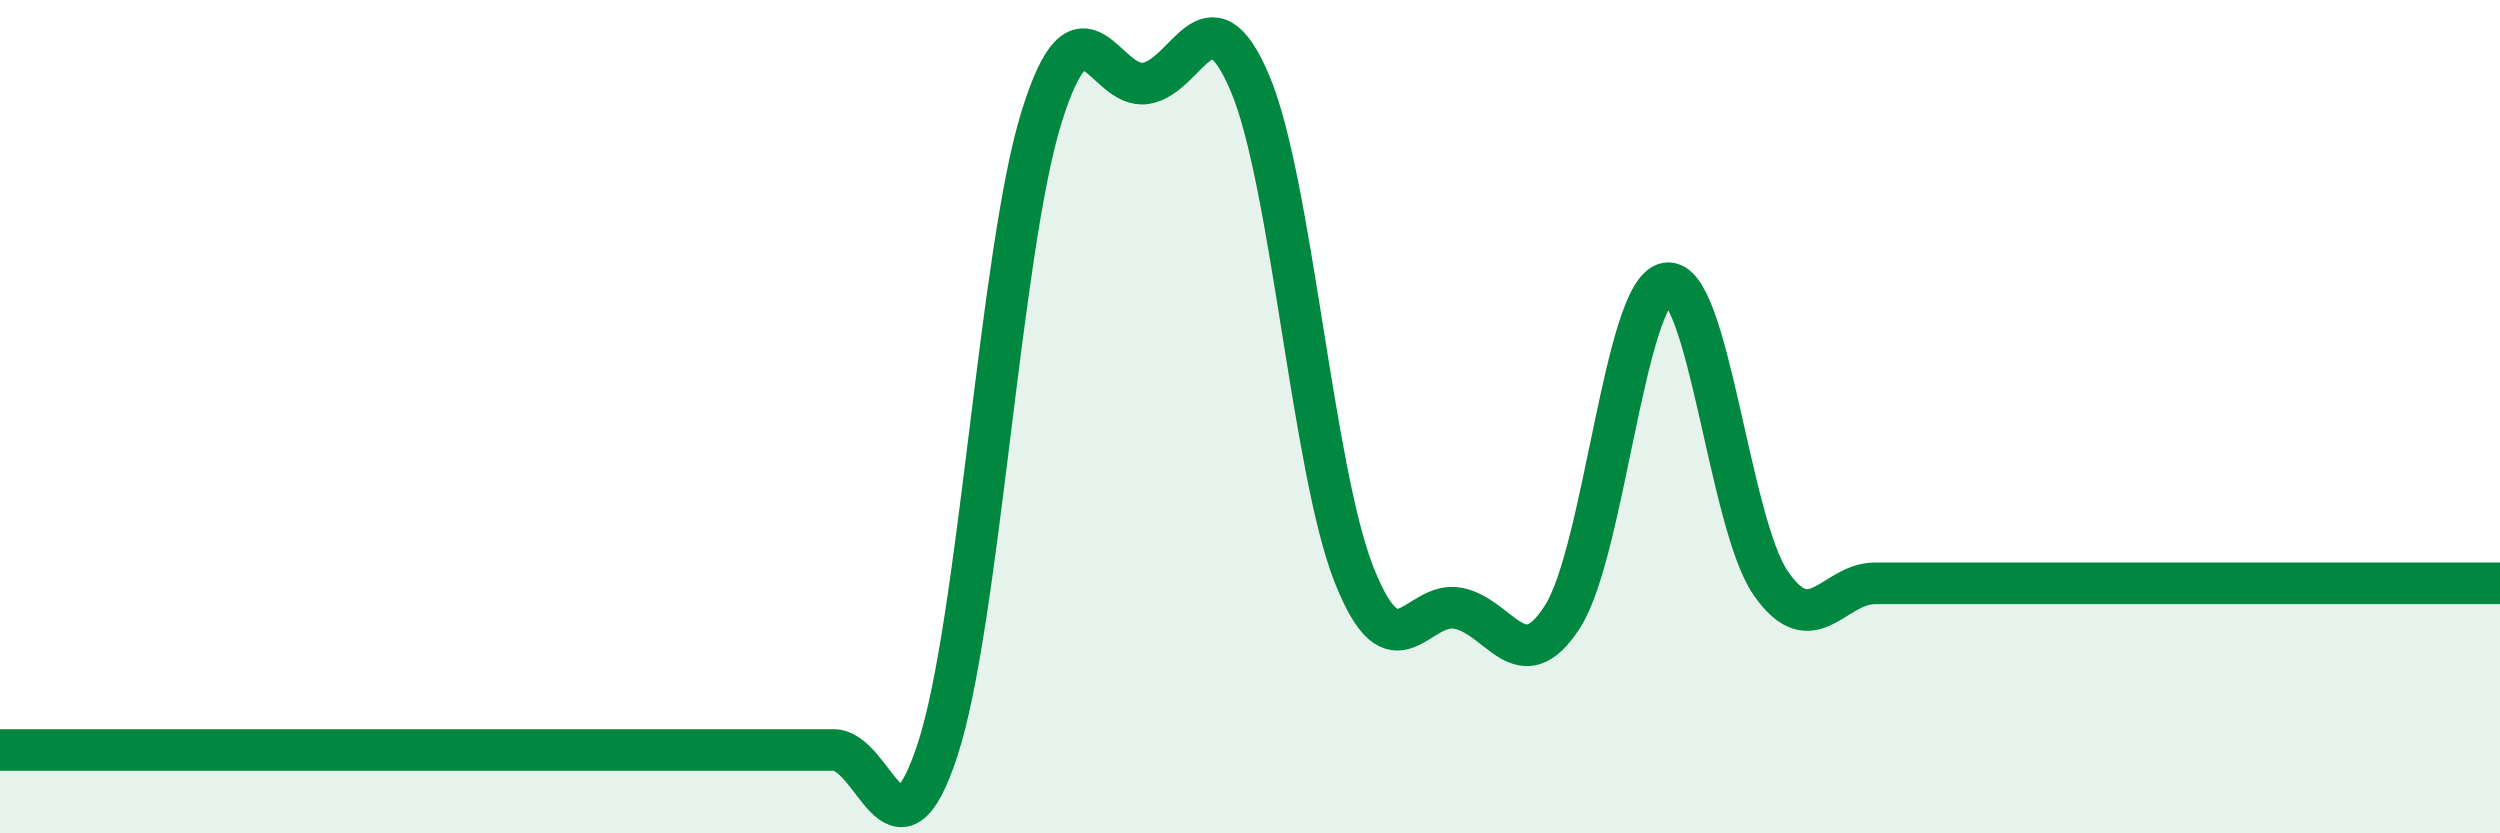
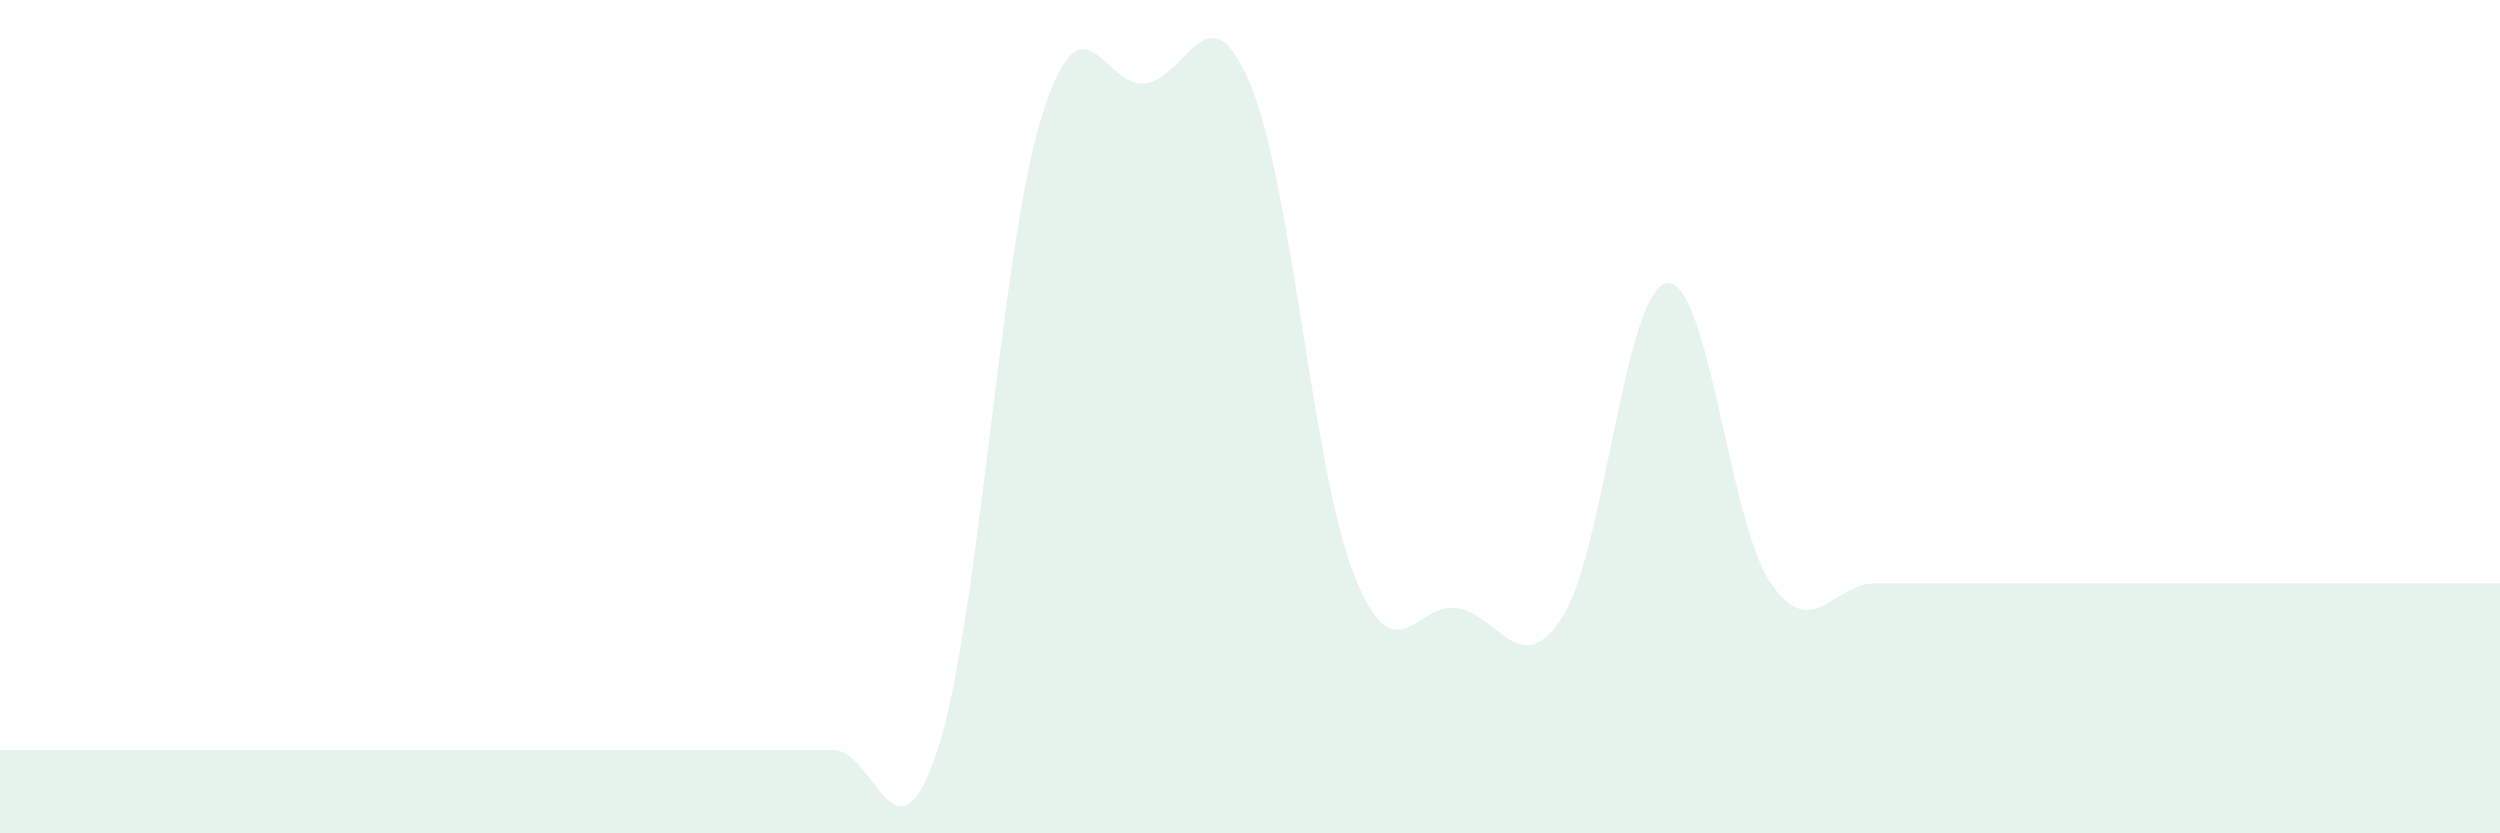
<svg xmlns="http://www.w3.org/2000/svg" width="60" height="20" viewBox="0 0 60 20">
  <path d="M 0,18 C 0.5,18 1.5,18 2.5,18 C 3.5,18 4,18 5,18 C 6,18 6.5,18 7.5,18 C 8.5,18 9,18 10,18 C 11,18 11.5,18 12.5,18 C 13.5,18 14,18 15,18 C 16,18 16.5,18 17.5,18 C 18.5,18 19,18 20,18 C 21,18 21.5,21.04 22.5,18 C 23.5,14.96 24,6 25,2.8 C 26,-0.4 26.5,2.16 27.5,2 C 28.5,1.84 29,-0.36 30,2 C 31,4.36 31.5,11.28 32.5,13.8 C 33.5,16.32 34,14.4 35,14.6 C 36,14.8 36.5,16.36 37.5,14.8 C 38.5,13.24 39,6.96 40,6.8 C 41,6.64 41.5,12.56 42.5,14 C 43.5,15.44 44,14 45,14 C 46,14 46.5,14 47.5,14 C 48.5,14 49,14 50,14 C 51,14 51.5,14 52.5,14 C 53.5,14 53.5,14 55,14 C 56.5,14 59,14 60,14L60 20L0 20Z" fill="#008740" opacity="0.1" stroke-linecap="round" stroke-linejoin="round" />
-   <path d="M 0,18 C 0.5,18 1.5,18 2.5,18 C 3.5,18 4,18 5,18 C 6,18 6.5,18 7.5,18 C 8.5,18 9,18 10,18 C 11,18 11.5,18 12.5,18 C 13.5,18 14,18 15,18 C 16,18 16.5,18 17.5,18 C 18.5,18 19,18 20,18 C 21,18 21.5,21.04 22.5,18 C 23.5,14.96 24,6 25,2.8 C 26,-0.4 26.5,2.16 27.5,2 C 28.5,1.84 29,-0.36 30,2 C 31,4.36 31.5,11.28 32.5,13.8 C 33.5,16.32 34,14.4 35,14.6 C 36,14.8 36.5,16.36 37.5,14.8 C 38.5,13.24 39,6.96 40,6.8 C 41,6.64 41.5,12.56 42.5,14 C 43.5,15.44 44,14 45,14 C 46,14 46.5,14 47.5,14 C 48.5,14 49,14 50,14 C 51,14 51.5,14 52.5,14 C 53.5,14 53.5,14 55,14 C 56.5,14 59,14 60,14" stroke="#008740" stroke-width="1" fill="none" stroke-linecap="round" stroke-linejoin="round" />
</svg>